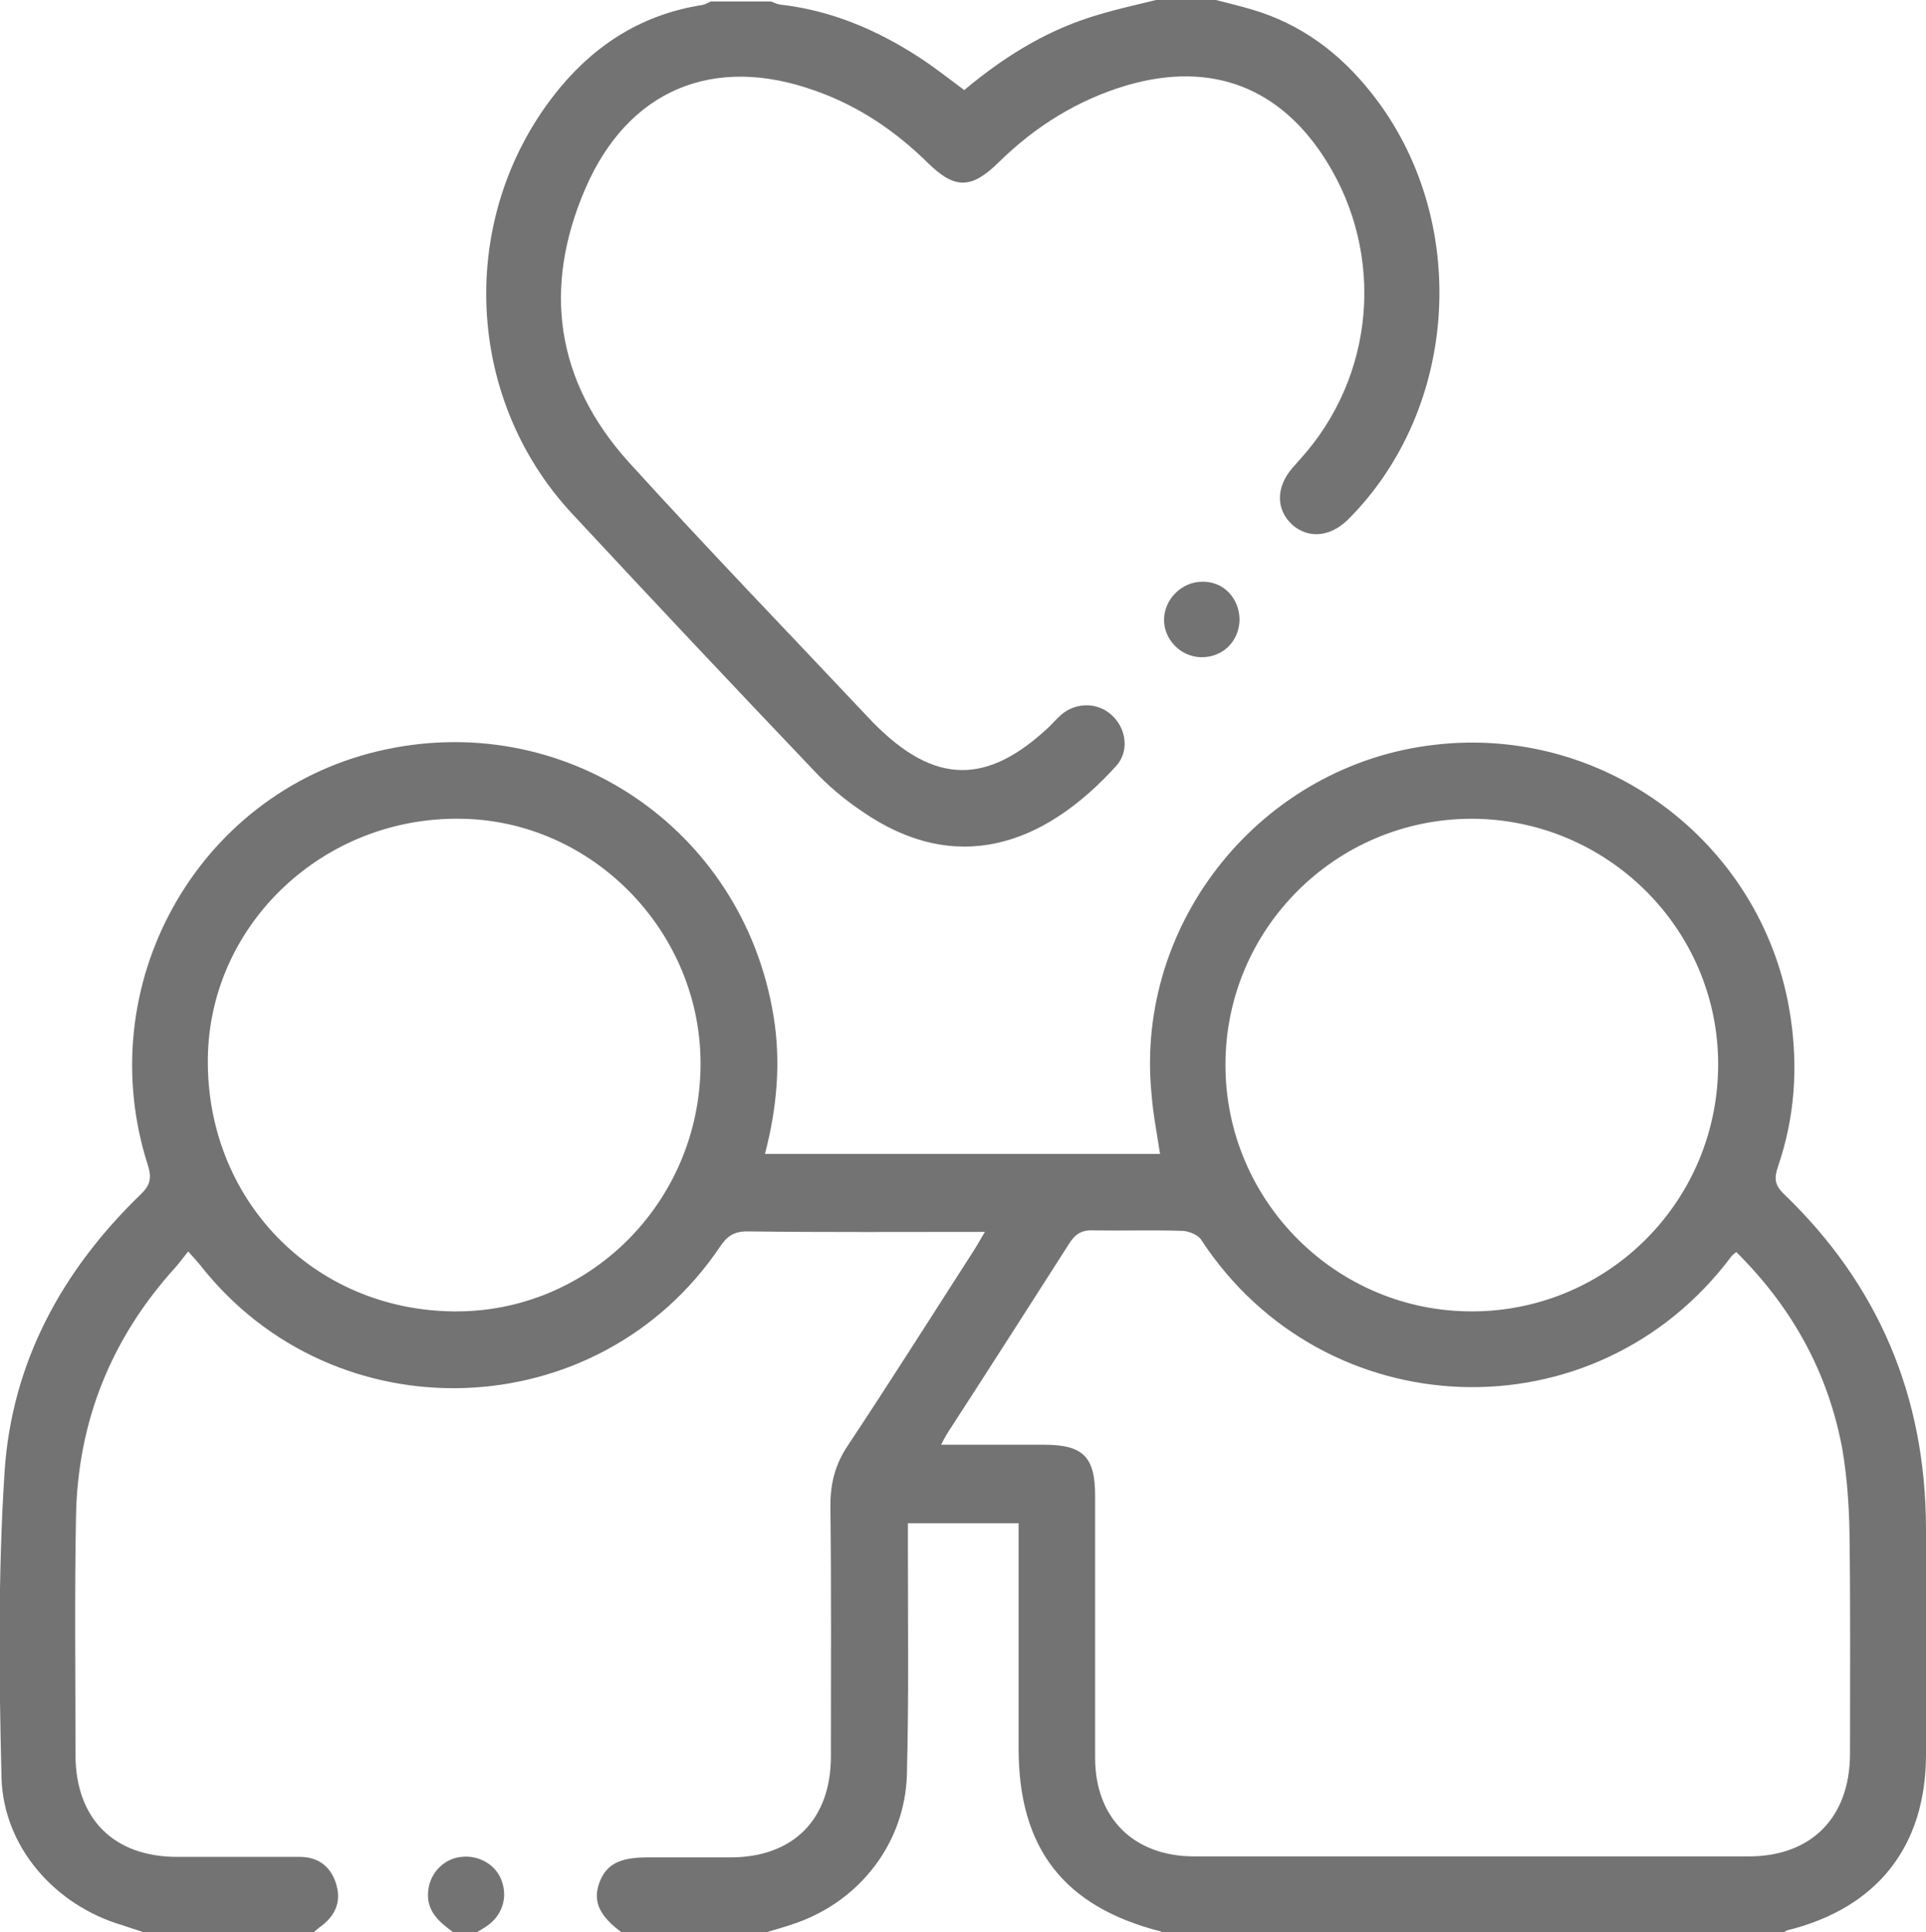
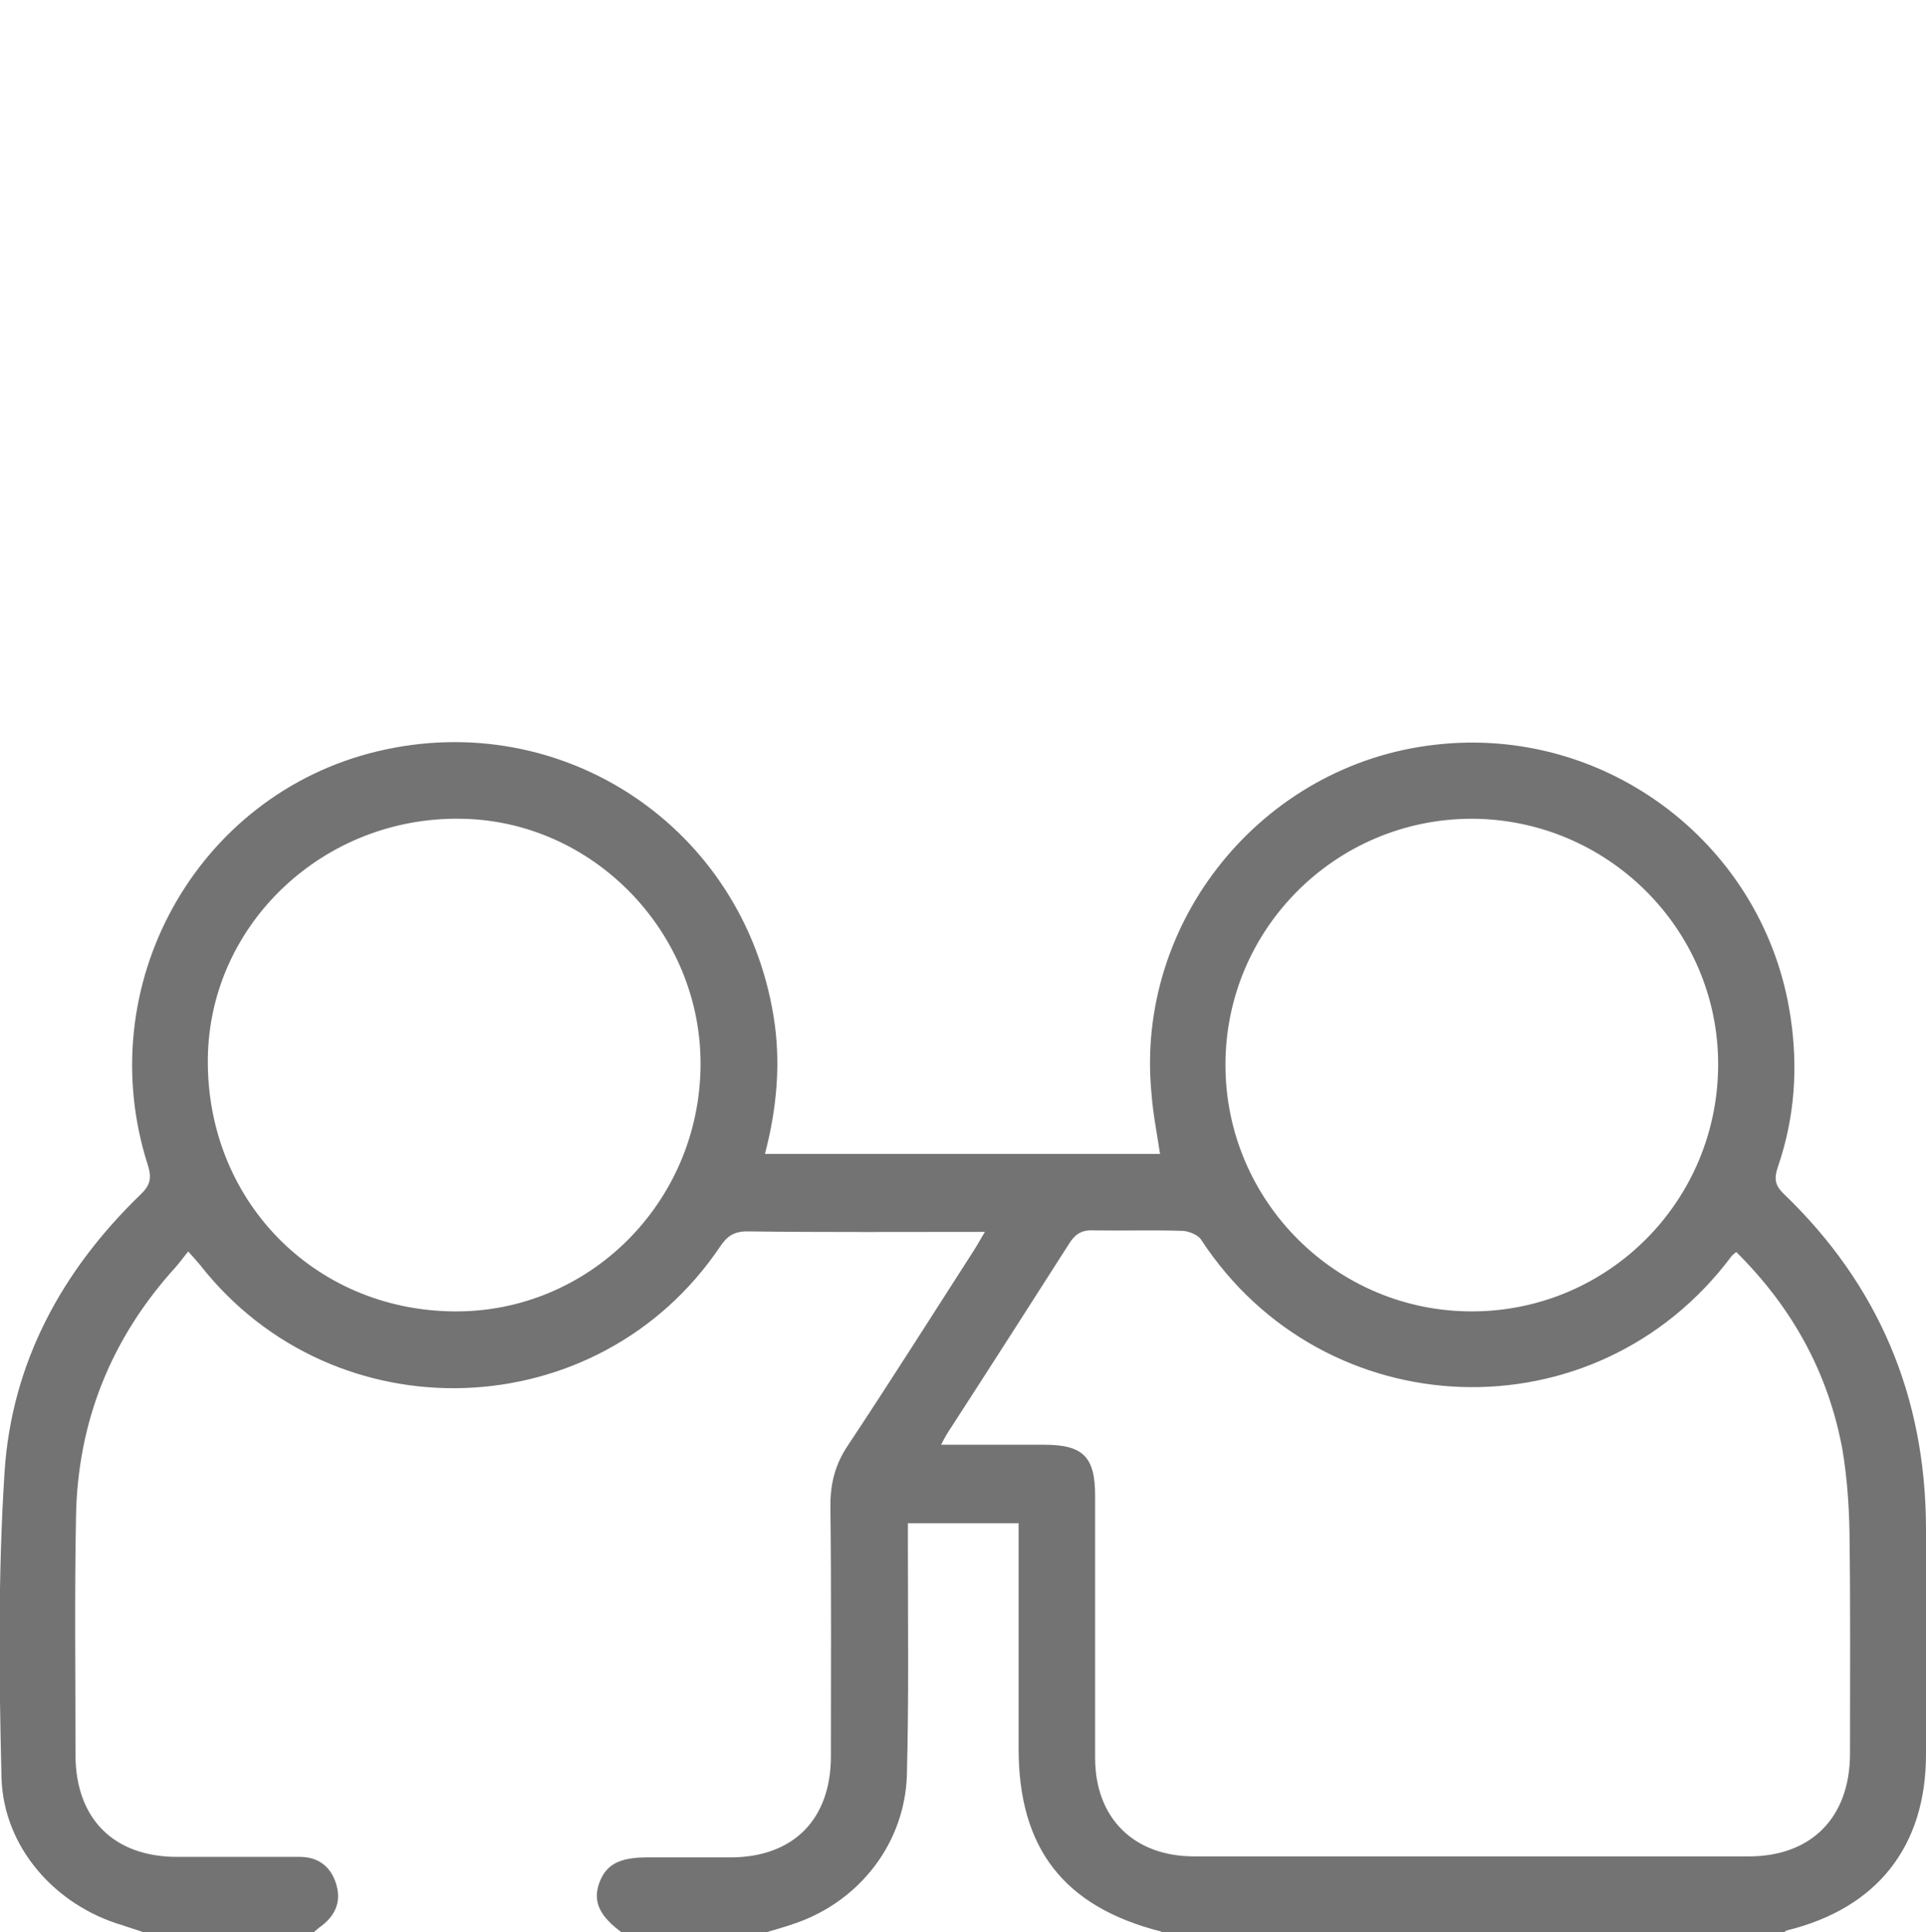
<svg xmlns="http://www.w3.org/2000/svg" version="1.1" id="Capa_1" x="0px" y="0px" viewBox="0 0 382.7 384" style="enable-background:new 0 0 382.7 384;" xml:space="preserve">
  <style type="text/css">
	.st0{fill:#737373;}
</style>
  <g>
    <path class="st0" d="M28.6,384c-1.4-0.5-2.8-0.9-4.2-1.4c-13.4-3.9-23.7-15.5-24.1-29.3c-0.5-20.2-0.7-40.5,0.6-60.7   c1.4-21.8,11.4-40.1,27-55.2c1.9-1.8,2.3-3.2,1.5-5.8C17.9,195.9,39,157.9,75,149.3c36.8-8.8,72.6,15.1,78.7,52.6   c1.5,9.1,0.7,18.2-1.7,27.4c26.3,0,52.3,0,78.5,0c-0.6-4-1.4-8-1.7-12c-3.3-34.2,22-65.4,56.3-69.3c34.3-4,65.7,20.1,70.7,54.2   c1.5,10.1,0.8,19.9-2.5,29.6c-0.8,2.3-0.7,3.7,1.2,5.5c18.8,18.1,28.1,40.2,28.2,66.3c0,15,0,30,0,45c0,18.3-9.7,30.6-27.6,35   c-0.3,0.1-0.6,0.4-0.9,0.6c-41,0-82,0-123,0c-0.2-0.1-0.4-0.4-0.6-0.4c-19.2-4.9-28.2-16.5-28.2-36.3c0-13.6,0-27.2,0-40.8   c0-1.3,0-2.7,0-4c-7.6,0-14.6,0-22,0c0,1.8,0,3.2,0,4.7c0,15.1,0.2,30.2-0.2,45.3c-0.4,13.4-9.2,24.9-21.9,29.4   c-2.2,0.8-4.5,1.4-6.7,2.1c-9.3,0-18.5,0-27.8,0c-4.6-3.3-6-6.2-4.8-9.8c1.3-3.8,3.9-5.3,9.6-5.3c5.5,0,11,0,16.5,0   c12.5,0,20-7.5,20-20.1c0-16.6,0.1-33.2-0.1-49.9c0-4.4,1-8.2,3.5-11.9c8.5-12.8,16.7-25.8,25-38.7c0.7-1.1,1.3-2.2,2.2-3.7   c-16.2,0-31.7,0.1-47.2-0.1c-2.6,0-4,0.9-5.4,3c-24.2,36-76.7,37.8-103.4,3.6c-0.6-0.7-1.2-1.4-2.3-2.6c-1,1.2-1.7,2.2-2.5,3.1   c-12.8,14.1-19.5,30.7-19.8,49.7c-0.3,15.7-0.1,31.5-0.1,47.2c0,12.7,7.6,20.3,20.2,20.3c8.1,0,16.2,0,24.4,0c3.5,0,6,1.8,7.1,5.1   c1.2,3.5,0.1,6.4-2.8,8.6c-0.6,0.4-1.1,0.9-1.7,1.4C51.1,384,39.9,384,28.6,384z M187,287.1c7.3,0,13.9,0,20.5,0   c7.7,0,10.1,2.4,10.1,10.1c0,17.4,0,34.7,0,52.1c0,12,7.7,19.6,19.7,19.6c36.7,0,73.5,0,110.2,0c12.4,0,20-7.7,20.1-20.2   c0-14.7,0.1-29.5-0.1-44.2c-0.1-5.5-0.5-11-1.4-16.4c-2.8-15.3-10-28.3-21.1-39.3c-0.5,0.4-0.8,0.6-1,0.9   c-27.1,36.2-80.9,34-105.3-3.3c-0.6-1-2.4-1.7-3.6-1.8c-6-0.2-12,0-18-0.1c-2.3-0.1-3.6,0.9-4.7,2.7c-7.8,12.2-15.6,24.4-23.5,36.6   C188.3,284.7,187.8,285.5,187,287.1z M139.2,211.9c0.3-26.5-21.3-48.9-47.7-49.2c-27.2-0.4-49.8,20.9-50.2,47.5   c-0.4,28.1,20.9,50.1,48.8,50.4C116.9,260.9,138.9,239.1,139.2,211.9z M292.6,260.6c27.1-0.1,48.9-22.1,48.8-49.3   c-0.1-26.8-22.1-48.6-49.1-48.6c-26.9,0.1-48.8,21.9-48.8,48.9C243.5,238.7,265.6,260.7,292.6,260.6z" />
-     <path class="st0" d="M241.6,0c2.4,0.6,4.8,1.2,7.2,1.9c9.8,2.9,17.5,8.7,23.8,16.7c19.6,24.8,17.5,62.5-4.8,84.7   c-3.5,3.4-7.8,3.8-11,1c-3.3-3-3.3-7.5,0-11.3c0.5-0.6,1-1.1,1.5-1.7c14.9-16.4,17-40.6,5.2-59.4c-9.1-14.5-22.7-19.8-39.4-15   c-9.9,2.9-18.4,8.2-25.7,15.4c-5.4,5.3-8.7,5.3-14,0.1c-6.5-6.4-13.9-11.4-22.5-14.4c-20.1-7.2-37.1-0.2-45.6,19.5   c-8.5,19.7-5.9,38.2,8.6,54.3c15.9,17.5,32.3,34.5,48.5,51.7c0.1,0.1,0.2,0.2,0.3,0.3c12,12.1,22.4,12.3,34.8,0.6   c0.8-0.8,1.5-1.6,2.4-2.4c3.1-2.6,7.5-2.4,10.2,0.3c2.7,2.6,3.3,7,0.7,9.9c-14.4,15.9-31.9,22-50.7,8.9c-3.4-2.3-6.6-5-9.4-8   c-16.1-16.9-32.1-33.9-48-51c-21.9-23.5-22.8-60.1-2.4-84.7c7.4-8.9,16.7-14.6,28.2-16.4c0.6-0.1,1.1-0.4,1.7-0.7c4,0,8,0,12,0   c0.6,0.2,1.1,0.5,1.7,0.6C164.9,2,174,5.8,182.5,11.3c3.1,2,6,4.3,9.1,6.6c7.5-6.3,15.6-11.4,24.8-14.4c4.3-1.4,8.8-2.4,13.3-3.5   C233.6,0,237.6,0,241.6,0z" />
-     <path class="st0" d="M90.1,384c-2.9-2.1-5.5-4.3-5-8.4c0.4-3.5,3.2-6.3,6.6-6.6c3.5-0.4,6.9,1.6,8,4.8c1.2,3.3,0.1,6.8-2.9,8.9   c-0.7,0.5-1.5,0.9-2.2,1.4C93.1,384,91.6,384,90.1,384z" />
-     <path class="st0" d="M246.3,123.2c-0.1,4.3-3.4,7.5-7.7,7.4c-4-0.1-7.3-3.5-7.3-7.4c0-4.1,3.5-7.6,7.6-7.6   C243.1,115.5,246.3,118.9,246.3,123.2z" />
  </g>
</svg>